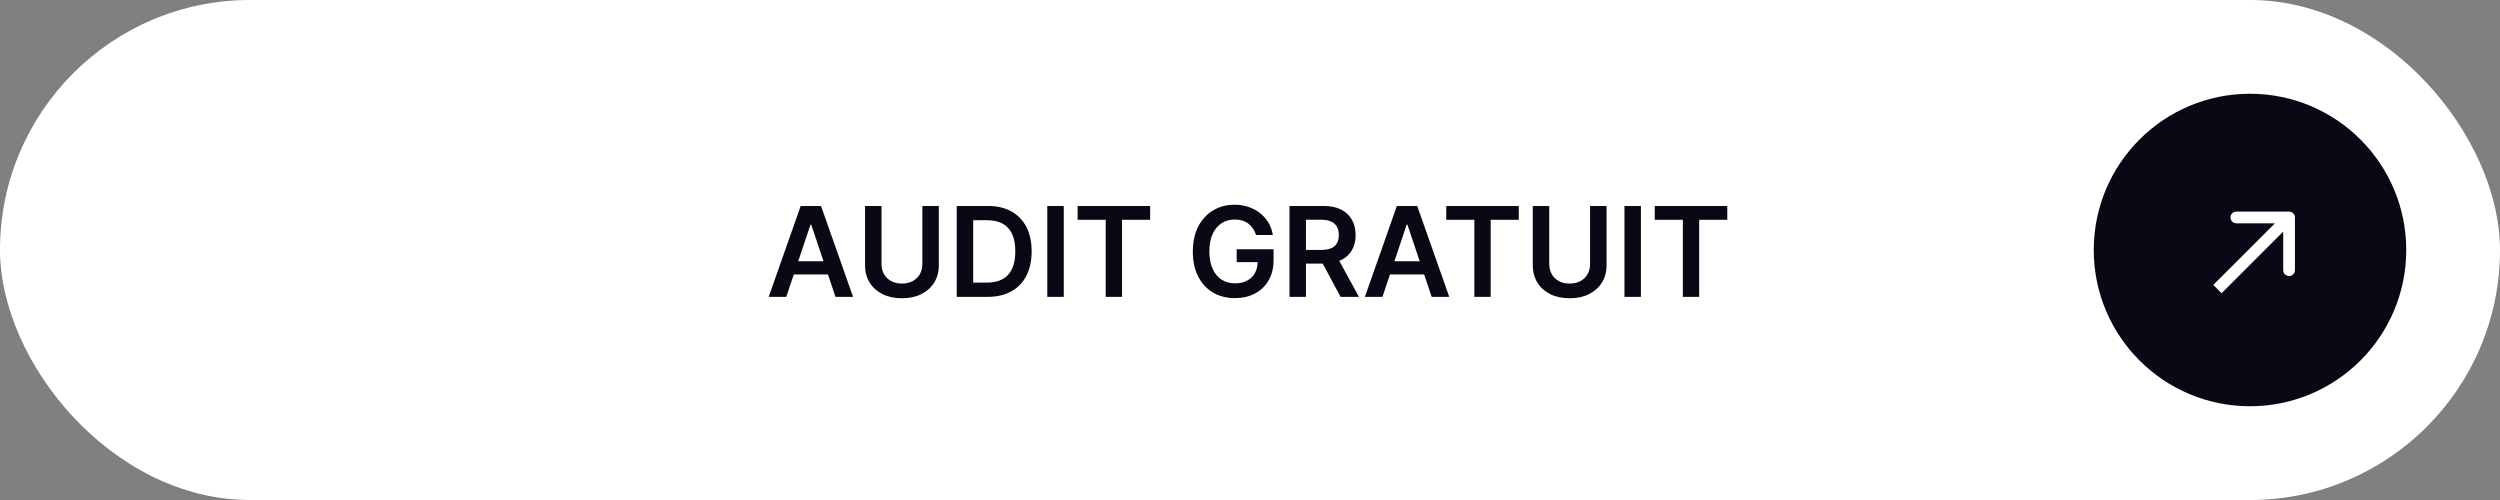
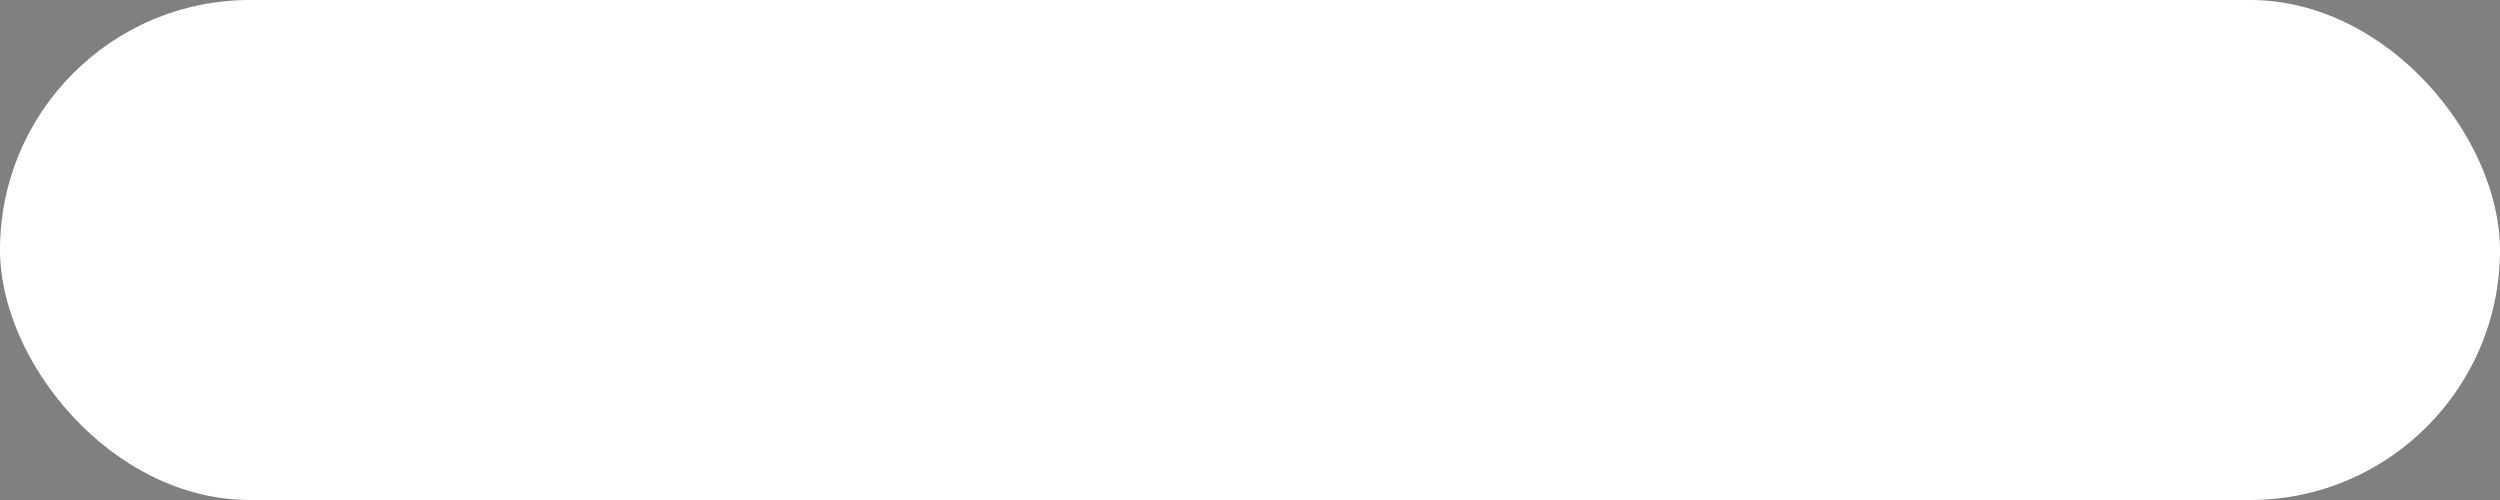
<svg xmlns="http://www.w3.org/2000/svg" width="320" height="64" viewBox="0 0 320 64" fill="none">
  <rect x="0" y="0" width="320" height="64" fill="#808080" stroke="none" />
  <rect width="320" height="64" rx="32" fill="white" />
-   <path d="M100.642 38H98.392L102.489 26.364H105.091L109.193 38H106.943L103.835 28.75H103.744L100.642 38ZM100.716 33.438H106.852V35.131H100.716V33.438ZM118.061 26.364H120.169V33.966C120.169 34.799 119.972 35.532 119.578 36.165C119.188 36.797 118.639 37.292 117.93 37.648C117.222 38 116.394 38.176 115.447 38.176C114.497 38.176 113.667 38 112.959 37.648C112.25 37.292 111.701 36.797 111.311 36.165C110.921 35.532 110.726 34.799 110.726 33.966V26.364H112.834V33.79C112.834 34.275 112.94 34.706 113.152 35.085C113.368 35.464 113.671 35.761 114.061 35.977C114.451 36.189 114.913 36.295 115.447 36.295C115.982 36.295 116.444 36.189 116.834 35.977C117.228 35.761 117.531 35.464 117.743 35.085C117.955 34.706 118.061 34.275 118.061 33.79V26.364ZM126.403 38H122.46V26.364H126.483C127.638 26.364 128.631 26.597 129.46 27.062C130.294 27.525 130.934 28.189 131.381 29.057C131.828 29.924 132.051 30.962 132.051 32.17C132.051 33.383 131.826 34.424 131.375 35.295C130.928 36.167 130.282 36.835 129.438 37.301C128.597 37.767 127.585 38 126.403 38ZM124.568 36.176H126.301C127.112 36.176 127.788 36.028 128.33 35.733C128.871 35.434 129.278 34.989 129.551 34.398C129.824 33.803 129.96 33.061 129.96 32.17C129.96 31.28 129.824 30.542 129.551 29.954C129.278 29.364 128.875 28.922 128.341 28.631C127.811 28.335 127.152 28.188 126.364 28.188H124.568V36.176ZM136.162 26.364V38H134.054V26.364H136.162ZM137.933 28.131V26.364H147.217V28.131H143.621V38H141.53V28.131H137.933ZM160.771 30.079C160.677 29.773 160.546 29.498 160.379 29.256C160.216 29.009 160.019 28.799 159.788 28.625C159.561 28.451 159.3 28.32 159.004 28.233C158.709 28.142 158.387 28.097 158.038 28.097C157.413 28.097 156.857 28.254 156.368 28.568C155.879 28.883 155.495 29.345 155.214 29.954C154.938 30.561 154.8 31.299 154.8 32.17C154.8 33.049 154.938 33.794 155.214 34.403C155.491 35.013 155.875 35.477 156.368 35.795C156.86 36.11 157.432 36.267 158.084 36.267C158.675 36.267 159.186 36.153 159.618 35.926C160.054 35.699 160.389 35.377 160.624 34.96C160.858 34.54 160.976 34.047 160.976 33.483L161.453 33.557H158.294V31.909H163.016V33.307C163.016 34.303 162.804 35.165 162.379 35.892C161.955 36.619 161.372 37.18 160.629 37.574C159.887 37.964 159.035 38.159 158.072 38.159C157 38.159 156.059 37.919 155.249 37.438C154.442 36.953 153.811 36.265 153.357 35.375C152.906 34.481 152.68 33.42 152.68 32.193C152.68 31.254 152.813 30.415 153.078 29.676C153.347 28.938 153.722 28.311 154.203 27.796C154.684 27.276 155.249 26.883 155.896 26.614C156.544 26.341 157.249 26.204 158.01 26.204C158.654 26.204 159.254 26.299 159.811 26.489C160.368 26.674 160.862 26.939 161.294 27.284C161.73 27.629 162.088 28.038 162.368 28.511C162.648 28.985 162.832 29.508 162.919 30.079H160.771ZM165.054 38V26.364H169.418C170.312 26.364 171.062 26.519 171.668 26.829C172.277 27.14 172.738 27.576 173.048 28.136C173.363 28.693 173.52 29.343 173.52 30.085C173.52 30.831 173.361 31.479 173.043 32.028C172.728 32.574 172.264 32.996 171.651 33.295C171.037 33.591 170.283 33.739 169.389 33.739H166.281V31.989H169.105C169.628 31.989 170.056 31.917 170.389 31.773C170.723 31.625 170.969 31.411 171.128 31.131C171.291 30.847 171.372 30.498 171.372 30.085C171.372 29.672 171.291 29.32 171.128 29.028C170.965 28.733 170.717 28.509 170.384 28.358C170.05 28.203 169.62 28.125 169.094 28.125H167.162V38H165.054ZM171.065 32.727L173.946 38H171.594L168.764 32.727H171.065ZM176.955 38H174.705L178.801 26.364H181.403L185.506 38H183.256L180.148 28.75H180.057L176.955 38ZM177.028 33.438H183.165V35.131H177.028V33.438ZM185.121 28.131V26.364H194.405V28.131H190.808V38H188.717V28.131H185.121ZM203.53 26.364H205.638V33.966C205.638 34.799 205.441 35.532 205.047 36.165C204.657 36.797 204.107 37.292 203.399 37.648C202.691 38 201.863 38.176 200.916 38.176C199.965 38.176 199.136 38 198.428 37.648C197.719 37.292 197.17 36.797 196.78 36.165C196.39 35.532 196.195 34.799 196.195 33.966V26.364H198.303V33.79C198.303 34.275 198.409 34.706 198.621 35.085C198.837 35.464 199.14 35.761 199.53 35.977C199.92 36.189 200.382 36.295 200.916 36.295C201.45 36.295 201.912 36.189 202.303 35.977C202.696 35.761 203 35.464 203.212 35.085C203.424 34.706 203.53 34.275 203.53 33.79V26.364ZM210.037 26.364V38H207.929V26.364H210.037ZM211.808 28.131V26.364H221.092V28.131H217.496V38H215.405V28.131H211.808Z" fill="#0A0815" />
-   <circle cx="288" cy="32" r="20" fill="#0A0815" />
  <path d="M293.751 27.833C293.751 27.419 293.415 27.083 293.001 27.083H286.251C285.836 27.083 285.501 27.419 285.501 27.833C285.501 28.247 285.836 28.583 286.251 28.583L292.251 28.583V34.583C292.251 34.998 292.586 35.333 293.001 35.333C293.415 35.333 293.751 34.998 293.751 34.583V27.833ZM284.364 37.53L293.531 28.364L292.47 27.303L283.304 36.47L284.364 37.53Z" fill="white" />
</svg>